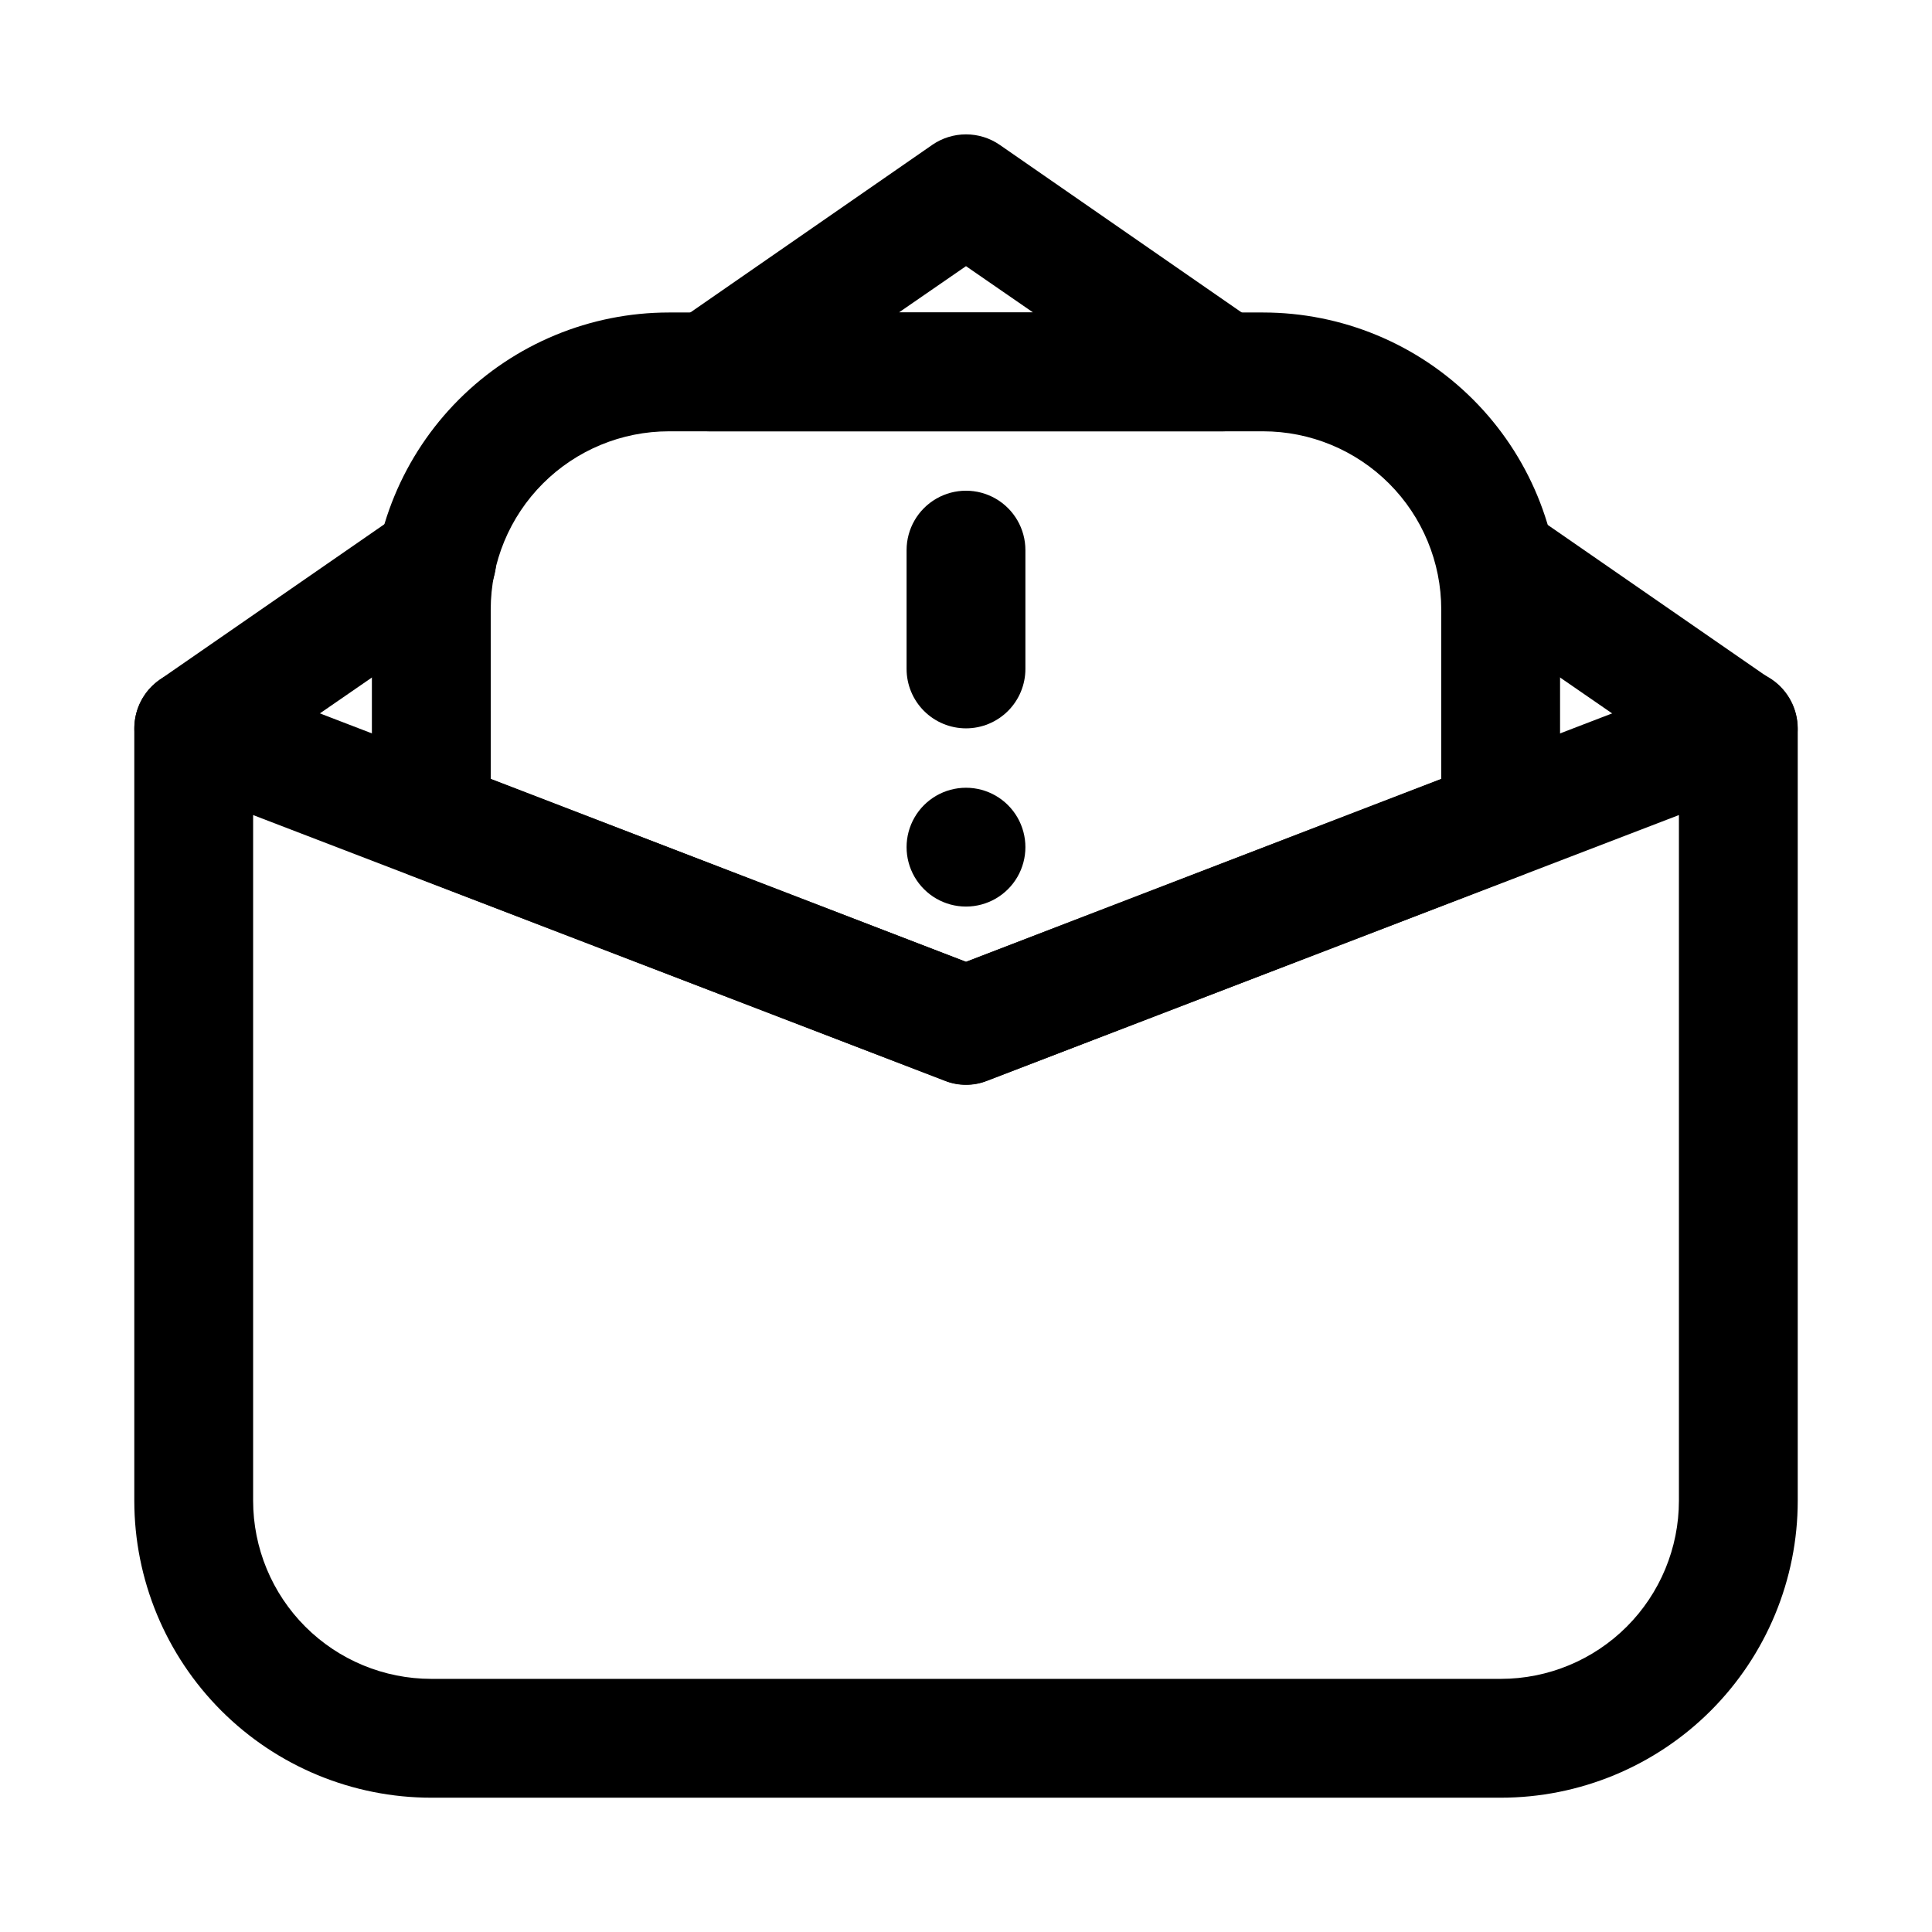
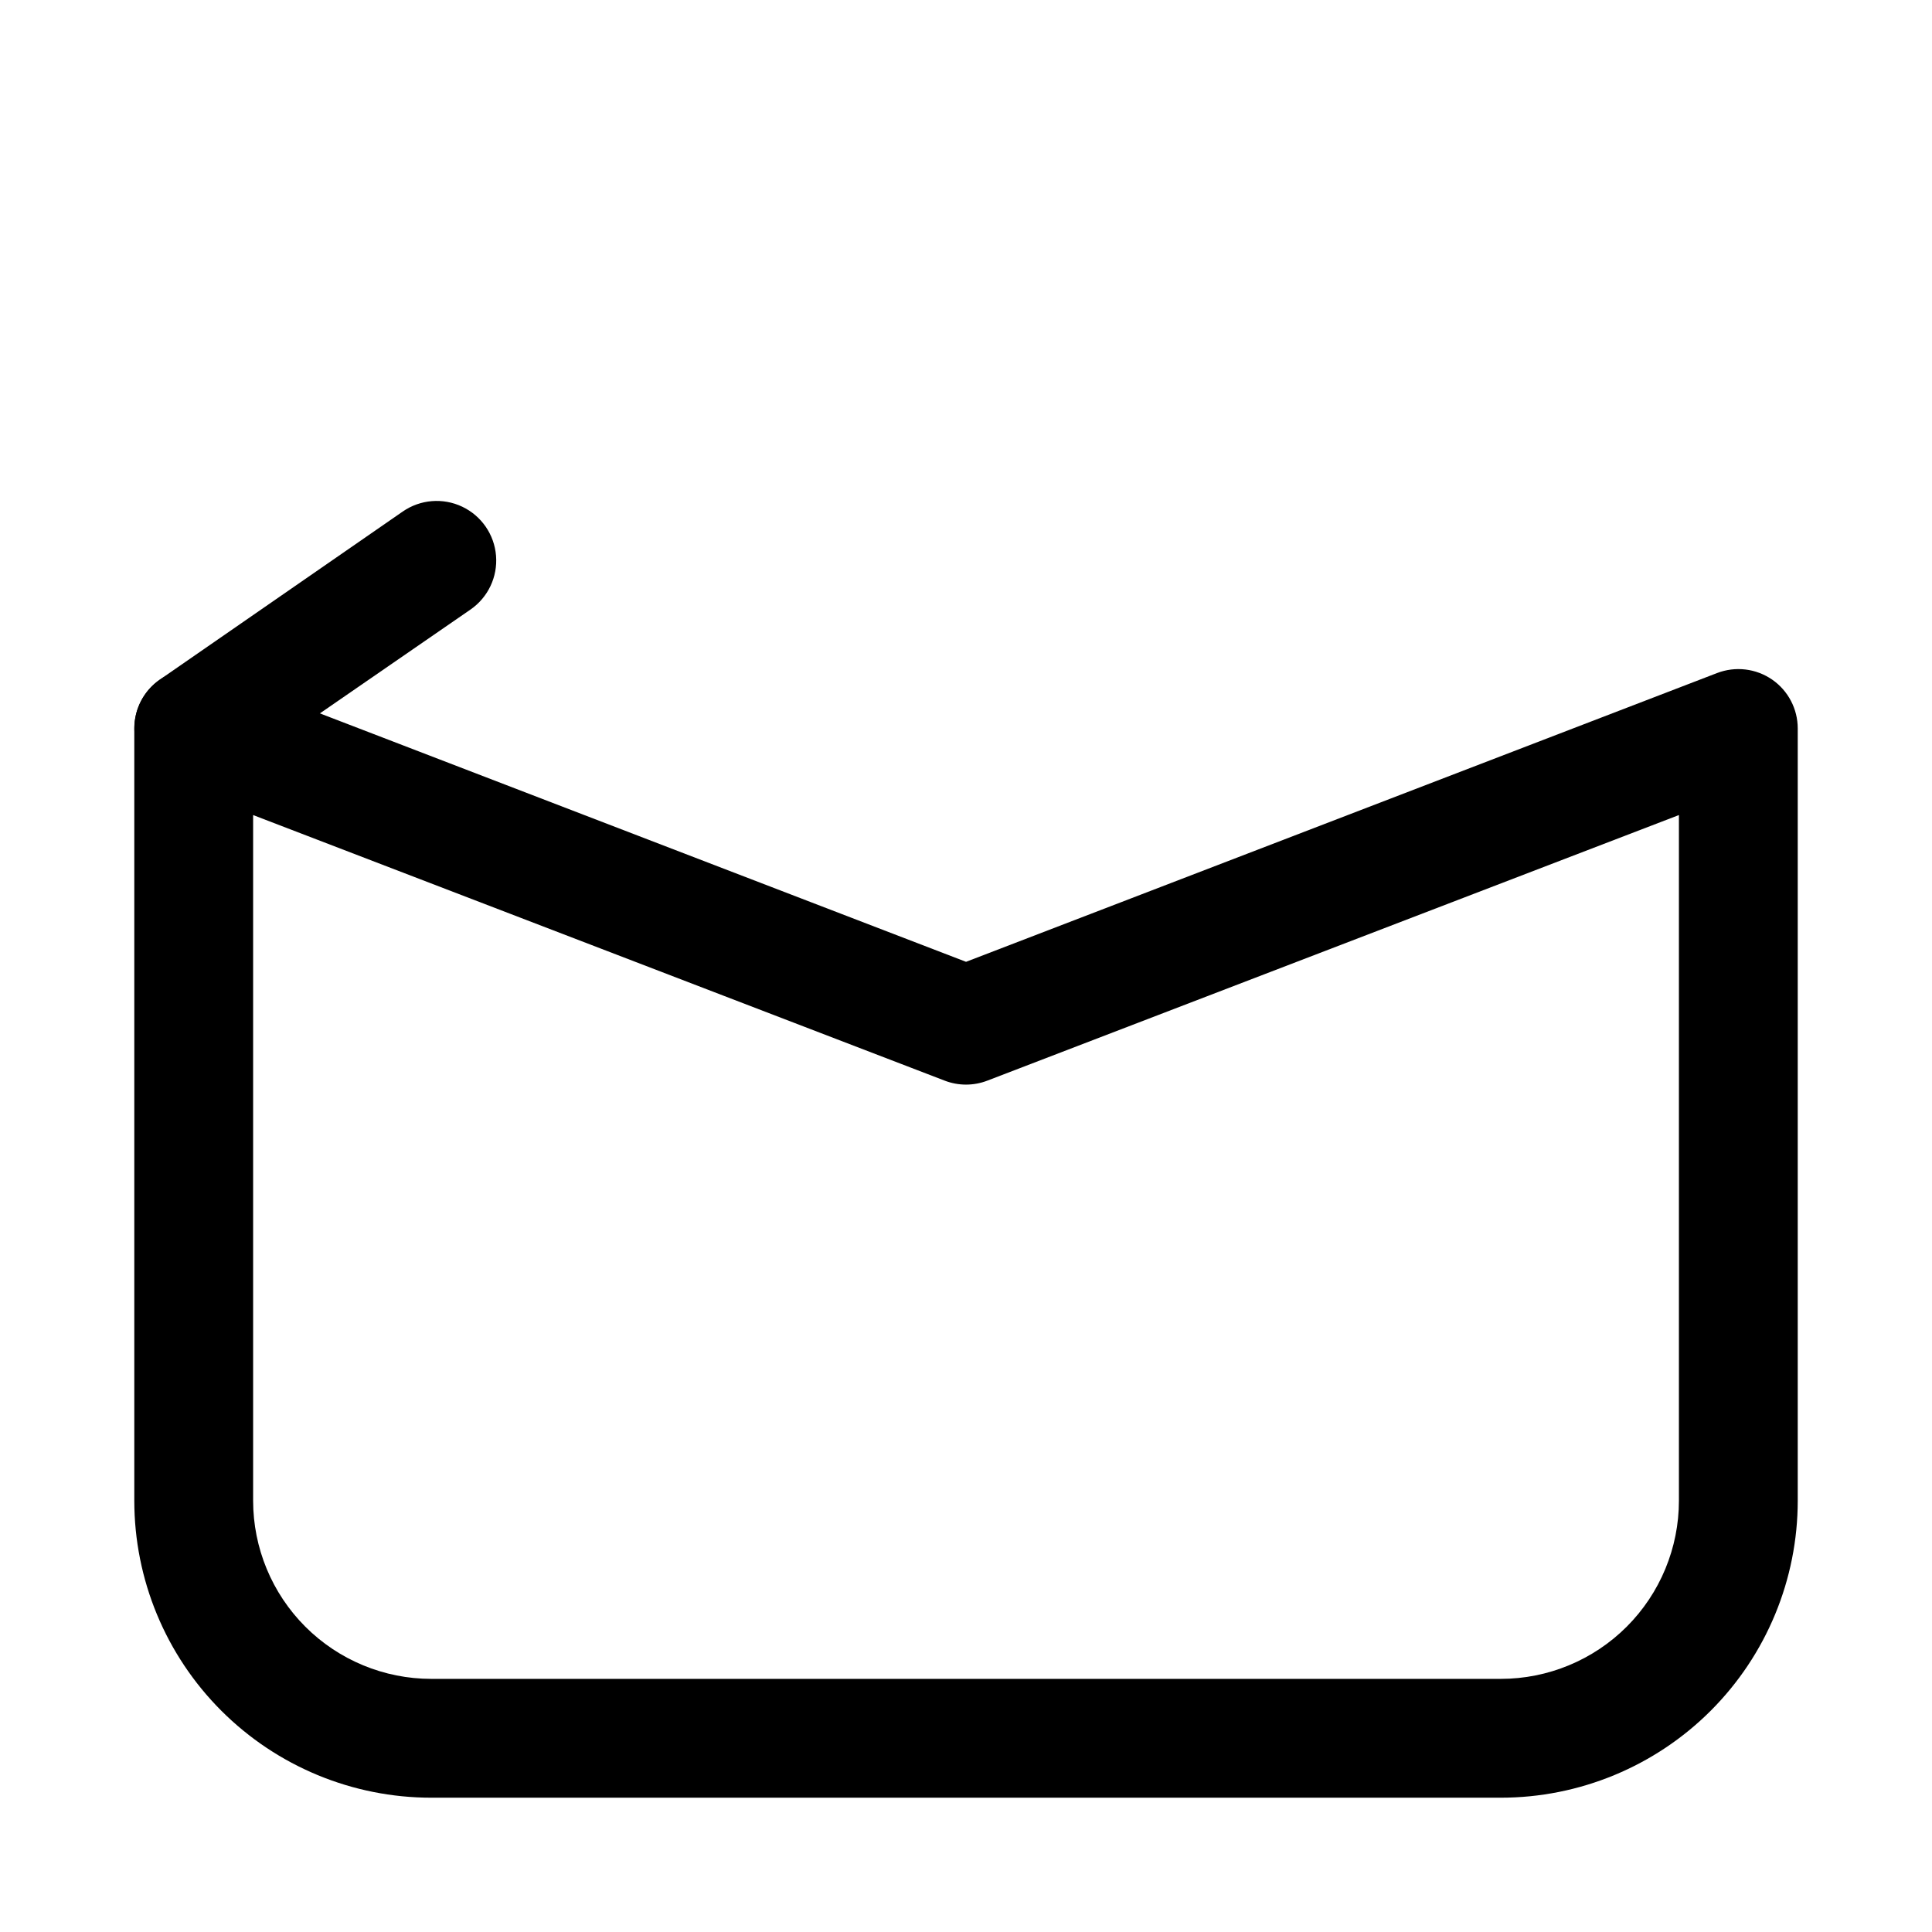
<svg xmlns="http://www.w3.org/2000/svg" fill="#000000" width="800px" height="800px" version="1.1" viewBox="144 144 512 512">
  <g>
    <path d="m541.7 620.41h-283.39c-20.875 0-40.898-8.293-55.664-23.055-14.762-14.766-23.055-34.785-23.055-55.664v-204.67c0.008-5.152 2.535-9.977 6.769-12.91 4.293-2.969 9.777-3.617 14.641-1.734l199.01 76.516 199-76.516c4.867-1.883 10.348-1.234 14.641 1.734 4.234 2.934 6.762 7.758 6.769 12.91v204.67c0 20.879-8.293 40.898-23.055 55.664-14.766 14.762-34.785 23.055-55.664 23.055zm-330.62-260.41v181.69c0 12.527 4.977 24.539 13.832 33.398 8.859 8.855 20.871 13.832 33.398 13.832h283.39c12.527 0 24.539-4.977 33.398-13.832 8.855-8.859 13.832-20.871 13.832-33.398v-181.69l-183.26 70.375c-3.648 1.41-7.691 1.41-11.336 0z" />
-     <path d="m400 431.49c-1.945 0.016-3.875-0.359-5.668-1.105l-141.7-54.473h-0.004c-2.957-1.141-5.504-3.152-7.301-5.762-1.797-2.613-2.766-5.707-2.773-8.879v-55.734c0-20.879 8.293-40.902 23.055-55.664 14.766-14.762 34.785-23.059 55.664-23.059h157.44c20.879 0 40.902 8.297 55.664 23.059 14.762 14.762 23.055 34.785 23.055 55.664v55.734c-0.008 3.172-0.977 6.266-2.773 8.879-1.797 2.609-4.344 4.621-7.301 5.762l-141.7 54.473c-1.797 0.746-3.727 1.121-5.668 1.105zm-125.95-81.082 125.95 48.492 125.95-48.492-0.004-44.871c0-12.527-4.973-24.543-13.832-33.398-8.859-8.859-20.871-13.836-33.398-13.836h-157.44c-12.527 0-24.539 4.977-33.398 13.836-8.855 8.855-13.832 20.871-13.832 33.398z" />
    <path d="m204.3 349.93 64.391-44.398c4.641-3.207 7.219-8.645 6.762-14.266-0.453-5.625-3.875-10.574-8.973-12.992-5.098-2.414-11.094-1.926-15.734 1.277l-64.395 44.559c-3.418 2.383-5.754 6.023-6.492 10.129-0.738 4.102 0.184 8.328 2.555 11.754 2.387 3.418 6.027 5.754 10.129 6.492 4.106 0.738 8.332-0.18 11.758-2.555z" />
-     <path d="m468.17 258.3h-136.34c-4.492-0.008-8.766-1.938-11.746-5.301s-4.383-7.836-3.852-12.297c0.527-4.461 2.938-8.484 6.621-11.055l68.172-47.23v-0.004c2.637-1.828 5.766-2.805 8.977-2.805 3.207 0 6.336 0.977 8.973 2.805l68.172 47.23v0.004c3.684 2.57 6.094 6.594 6.621 11.055 0.531 4.461-0.871 8.934-3.852 12.297-2.977 3.363-7.25 5.293-11.742 5.301zm-85.965-31.488h35.582l-17.789-12.277z" />
-     <path d="m595.7 349.93-64.391-44.398c-4.293-3.328-6.566-8.633-6.019-14.035 0.551-5.402 3.844-10.141 8.715-12.535 4.875-2.398 10.637-2.113 15.254 0.75l64.395 44.555h-0.004c3.422 2.383 5.754 6.027 6.492 10.129 0.738 4.102-0.18 8.328-2.555 11.754-2.074 3.801-5.766 6.445-10.031 7.18-4.262 0.738-8.629-0.516-11.855-3.398z" />
-     <path d="m400 337.02c-4.176 0-8.18-1.66-11.133-4.613-2.953-2.953-4.613-6.957-4.613-11.133v-31.488c0-5.625 3-10.82 7.871-13.633s10.875-2.812 15.746 0 7.871 8.008 7.871 13.633v31.488c0 4.176-1.66 8.18-4.609 11.133-2.953 2.953-6.957 4.613-11.133 4.613z" />
-     <path d="m400 384.25c-5.625 0-10.824-3-13.637-7.871-2.812-4.871-2.812-10.875 0-15.746 2.812-4.871 8.012-7.871 13.637-7.871s10.82 3 13.633 7.871c2.812 4.871 2.812 10.875 0 15.746-2.812 4.871-8.008 7.871-13.633 7.871z" />
  </g>
</svg>